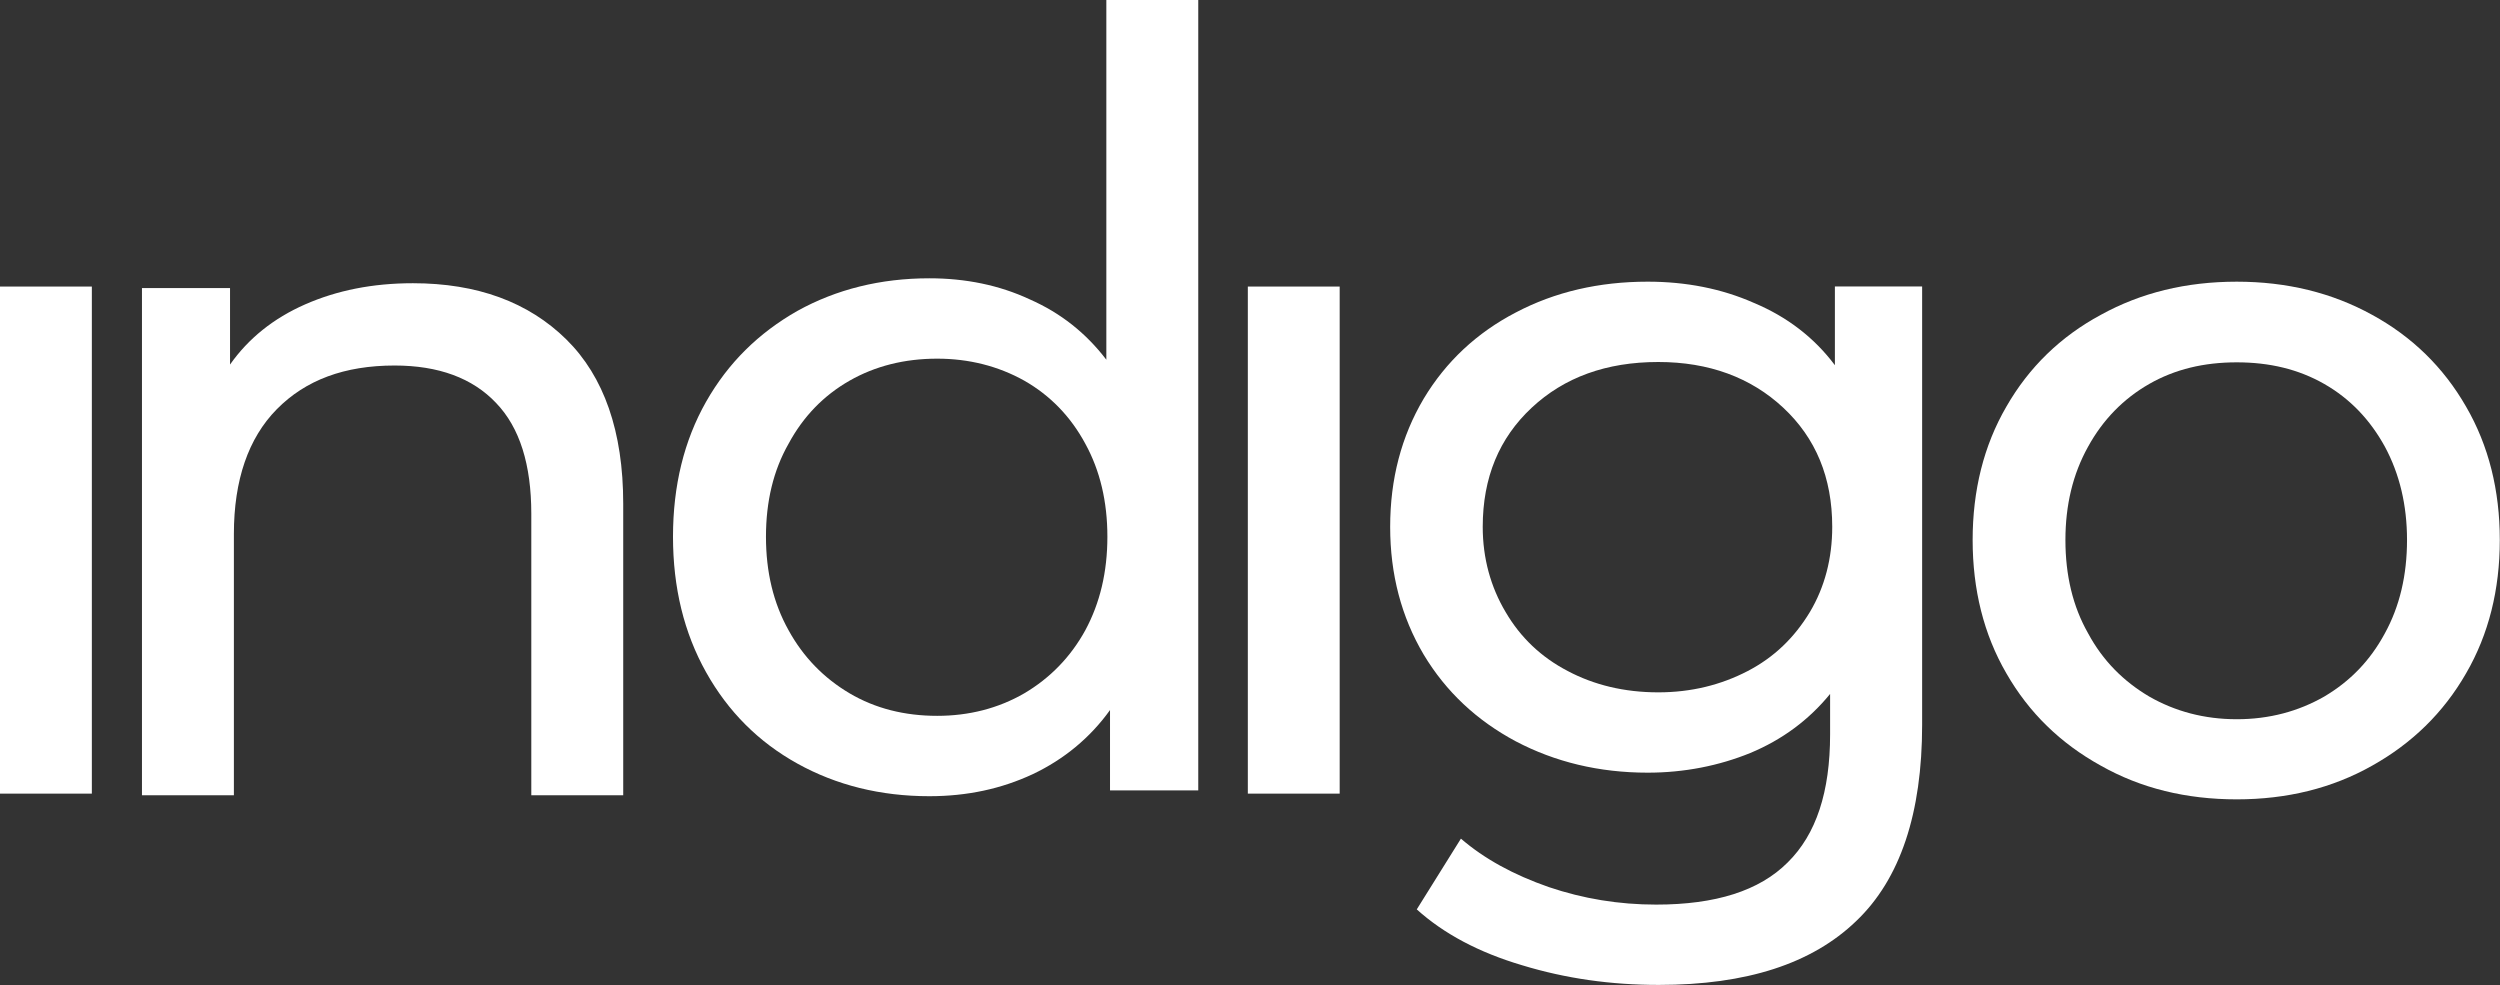
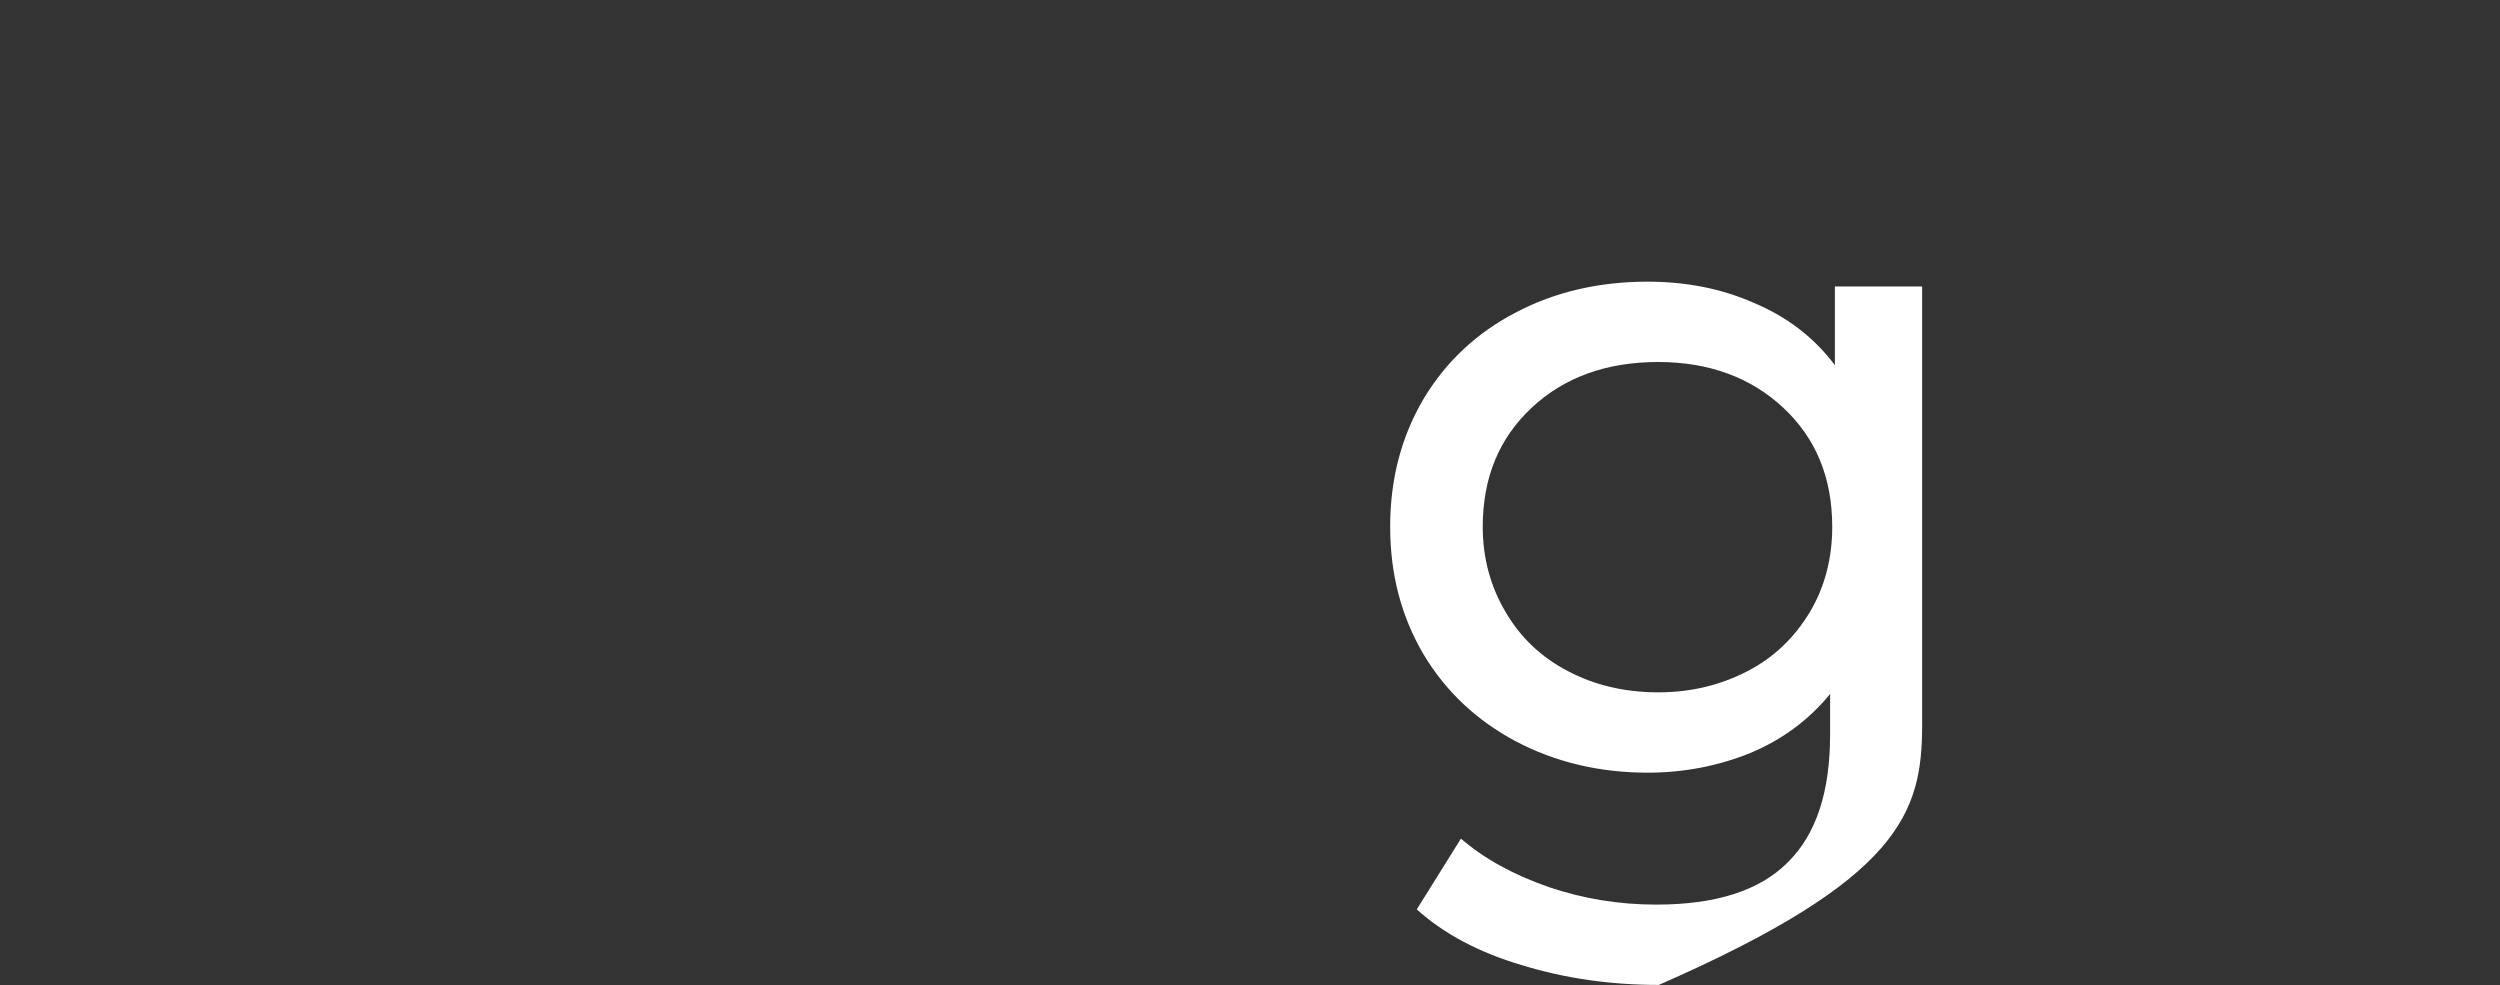
<svg xmlns="http://www.w3.org/2000/svg" width="100%" height="100%" viewBox="0 0 1479 583" version="1.1" xml:space="preserve" style="fill-rule:evenodd;clip-rule:evenodd;stroke-linejoin:round;stroke-miterlimit:2;">
  <rect x="0" y="0" width="1479" height="583" fill="#333333" stroke="none" />
  <g transform="matrix(1,0,0,1,-443.216,-1461.64)">
    <g transform="matrix(54.335,0,0,-54.335,443.215,1781.13)">
-       <rect x="0" y="-2.761" width="1" height="5.521" style="fill:white;" />
-     </g>
+       </g>
    <g transform="matrix(284.709,0,0,-284.709,527.203,1780.66)">
-       <path d="M0.339,0.488C0.273,0.459 0.221,0.417 0.183,0.363L0.183,0.522L-0,0.522L-0,-0.532L0.191,-0.532L0.191,0.011C0.191,0.123 0.221,0.21 0.28,0.27C0.34,0.331 0.421,0.361 0.525,0.361C0.616,0.361 0.687,0.335 0.736,0.283C0.785,0.232 0.809,0.155 0.809,0.053L0.809,-0.532L1,-0.532L1,0.074C1,0.224 0.96,0.338 0.882,0.415C0.803,0.493 0.696,0.532 0.563,0.532C0.479,0.532 0.405,0.517 0.339,0.488Z" style="fill:white;fill-rule:nonzero;" />
-     </g>
+       </g>
    <g transform="matrix(310.745,0,0,-310.745,841.361,1697.13)">
-       <path d="M0.825,0.758L0.825,0.073C0.786,0.124 0.738,0.162 0.679,0.188C0.621,0.215 0.557,0.228 0.488,0.228C0.395,0.228 0.311,0.207 0.237,0.166C0.163,0.124 0.105,0.067 0.063,-0.007C0.021,-0.081 0,-0.167 0,-0.264C0,-0.361 0.021,-0.447 0.063,-0.522C0.105,-0.597 0.163,-0.655 0.237,-0.696C0.311,-0.737 0.395,-0.758 0.488,-0.758C0.56,-0.758 0.625,-0.744 0.685,-0.716C0.744,-0.688 0.794,-0.647 0.832,-0.594L0.832,-0.747L1,-0.747L1,0.758L0.825,0.758ZM0.336,-0.562C0.287,-0.533 0.248,-0.493 0.22,-0.442C0.191,-0.39 0.177,-0.331 0.177,-0.264C0.177,-0.197 0.191,-0.138 0.22,-0.087C0.248,-0.035 0.287,0.005 0.336,0.033C0.385,0.061 0.441,0.075 0.503,0.075C0.563,0.075 0.619,0.061 0.669,0.033C0.718,0.005 0.757,-0.035 0.785,-0.087C0.813,-0.138 0.827,-0.197 0.827,-0.264C0.827,-0.331 0.813,-0.39 0.785,-0.442C0.757,-0.493 0.718,-0.533 0.669,-0.562C0.619,-0.591 0.563,-0.605 0.503,-0.605C0.441,-0.605 0.385,-0.591 0.336,-0.562Z" style="fill:white;fill-rule:nonzero;" />
-     </g>
+       </g>
    <g transform="matrix(54.335,0,0,-54.335,1181.43,1781.13)">
-       <rect x="-0" y="-2.761" width="1" height="5.521" style="fill:white;" />
-     </g>
+       </g>
    <g transform="matrix(314.709,0,0,-314.709,1265.64,1836.3)">
-       <path d="M0.236,0.603C0.163,0.565 0.105,0.511 0.063,0.441C0.021,0.37 -0,0.29 -0,0.2C-0,0.111 0.021,0.031 0.063,-0.04C0.105,-0.11 0.163,-0.164 0.236,-0.203C0.31,-0.242 0.393,-0.262 0.484,-0.262C0.553,-0.262 0.618,-0.249 0.677,-0.225C0.737,-0.2 0.787,-0.163 0.827,-0.114L0.827,-0.19C0.827,-0.298 0.801,-0.378 0.747,-0.431C0.694,-0.484 0.612,-0.51 0.5,-0.51C0.43,-0.51 0.363,-0.499 0.298,-0.477C0.232,-0.454 0.177,-0.424 0.133,-0.386L0.05,-0.519C0.101,-0.565 0.167,-0.6 0.248,-0.624C0.33,-0.649 0.415,-0.661 0.505,-0.661C0.67,-0.661 0.793,-0.621 0.876,-0.541C0.959,-0.462 1,-0.338 1,-0.172L1,0.652L0.836,0.652L0.836,0.504C0.797,0.556 0.746,0.595 0.684,0.621C0.623,0.648 0.556,0.661 0.484,0.661C0.393,0.661 0.31,0.642 0.236,0.603ZM0.334,-0.071C0.284,-0.045 0.245,-0.008 0.217,0.04C0.189,0.087 0.174,0.141 0.174,0.2C0.174,0.293 0.205,0.367 0.266,0.424C0.327,0.481 0.406,0.51 0.504,0.51C0.599,0.51 0.678,0.481 0.739,0.424C0.8,0.367 0.831,0.293 0.831,0.2C0.831,0.141 0.817,0.087 0.789,0.04C0.76,-0.008 0.722,-0.045 0.672,-0.071C0.622,-0.097 0.566,-0.111 0.504,-0.111C0.44,-0.111 0.383,-0.097 0.334,-0.071Z" style="fill:white;fill-rule:nonzero;" />
+       <path d="M0.236,0.603C0.163,0.565 0.105,0.511 0.063,0.441C0.021,0.37 -0,0.29 -0,0.2C-0,0.111 0.021,0.031 0.063,-0.04C0.105,-0.11 0.163,-0.164 0.236,-0.203C0.31,-0.242 0.393,-0.262 0.484,-0.262C0.553,-0.262 0.618,-0.249 0.677,-0.225C0.737,-0.2 0.787,-0.163 0.827,-0.114L0.827,-0.19C0.827,-0.298 0.801,-0.378 0.747,-0.431C0.694,-0.484 0.612,-0.51 0.5,-0.51C0.43,-0.51 0.363,-0.499 0.298,-0.477C0.232,-0.454 0.177,-0.424 0.133,-0.386L0.05,-0.519C0.101,-0.565 0.167,-0.6 0.248,-0.624C0.33,-0.649 0.415,-0.661 0.505,-0.661C0.959,-0.462 1,-0.338 1,-0.172L1,0.652L0.836,0.652L0.836,0.504C0.797,0.556 0.746,0.595 0.684,0.621C0.623,0.648 0.556,0.661 0.484,0.661C0.393,0.661 0.31,0.642 0.236,0.603ZM0.334,-0.071C0.284,-0.045 0.245,-0.008 0.217,0.04C0.189,0.087 0.174,0.141 0.174,0.2C0.174,0.293 0.205,0.367 0.266,0.424C0.327,0.481 0.406,0.51 0.504,0.51C0.599,0.51 0.678,0.481 0.739,0.424C0.8,0.367 0.831,0.293 0.831,0.2C0.831,0.141 0.817,0.087 0.789,0.04C0.76,-0.008 0.722,-0.045 0.672,-0.071C0.622,-0.097 0.566,-0.111 0.504,-0.111C0.44,-0.111 0.383,-0.097 0.334,-0.071Z" style="fill:white;fill-rule:nonzero;" />
    </g>
    <g transform="matrix(311.869,0,0,-311.869,1610.23,1781.41)">
-       <path d="M0.243,0.428C0.167,0.387 0.107,0.329 0.064,0.254C0.021,0.18 0,0.095 0,0.001C0,-0.093 0.021,-0.178 0.064,-0.252C0.107,-0.327 0.167,-0.385 0.243,-0.427C0.319,-0.47 0.405,-0.491 0.501,-0.491C0.596,-0.491 0.682,-0.47 0.758,-0.427C0.833,-0.385 0.893,-0.327 0.936,-0.252C0.979,-0.178 1,-0.093 1,0.001C1,0.095 0.979,0.18 0.936,0.254C0.893,0.329 0.833,0.387 0.758,0.428C0.682,0.47 0.596,0.491 0.501,0.491C0.405,0.491 0.319,0.47 0.243,0.428ZM0.335,-0.296C0.286,-0.267 0.247,-0.228 0.219,-0.176C0.19,-0.125 0.176,-0.066 0.176,0.001C0.176,0.067 0.19,0.126 0.219,0.178C0.247,0.229 0.286,0.269 0.335,0.297C0.384,0.325 0.439,0.338 0.501,0.338C0.563,0.338 0.618,0.325 0.667,0.297C0.716,0.269 0.754,0.229 0.782,0.178C0.81,0.126 0.824,0.067 0.824,0.001C0.824,-0.066 0.81,-0.125 0.782,-0.176C0.754,-0.228 0.716,-0.267 0.667,-0.296C0.618,-0.324 0.563,-0.339 0.501,-0.339C0.439,-0.339 0.384,-0.324 0.335,-0.296Z" style="fill:white;fill-rule:nonzero;" />
-     </g>
+       </g>
  </g>
</svg>